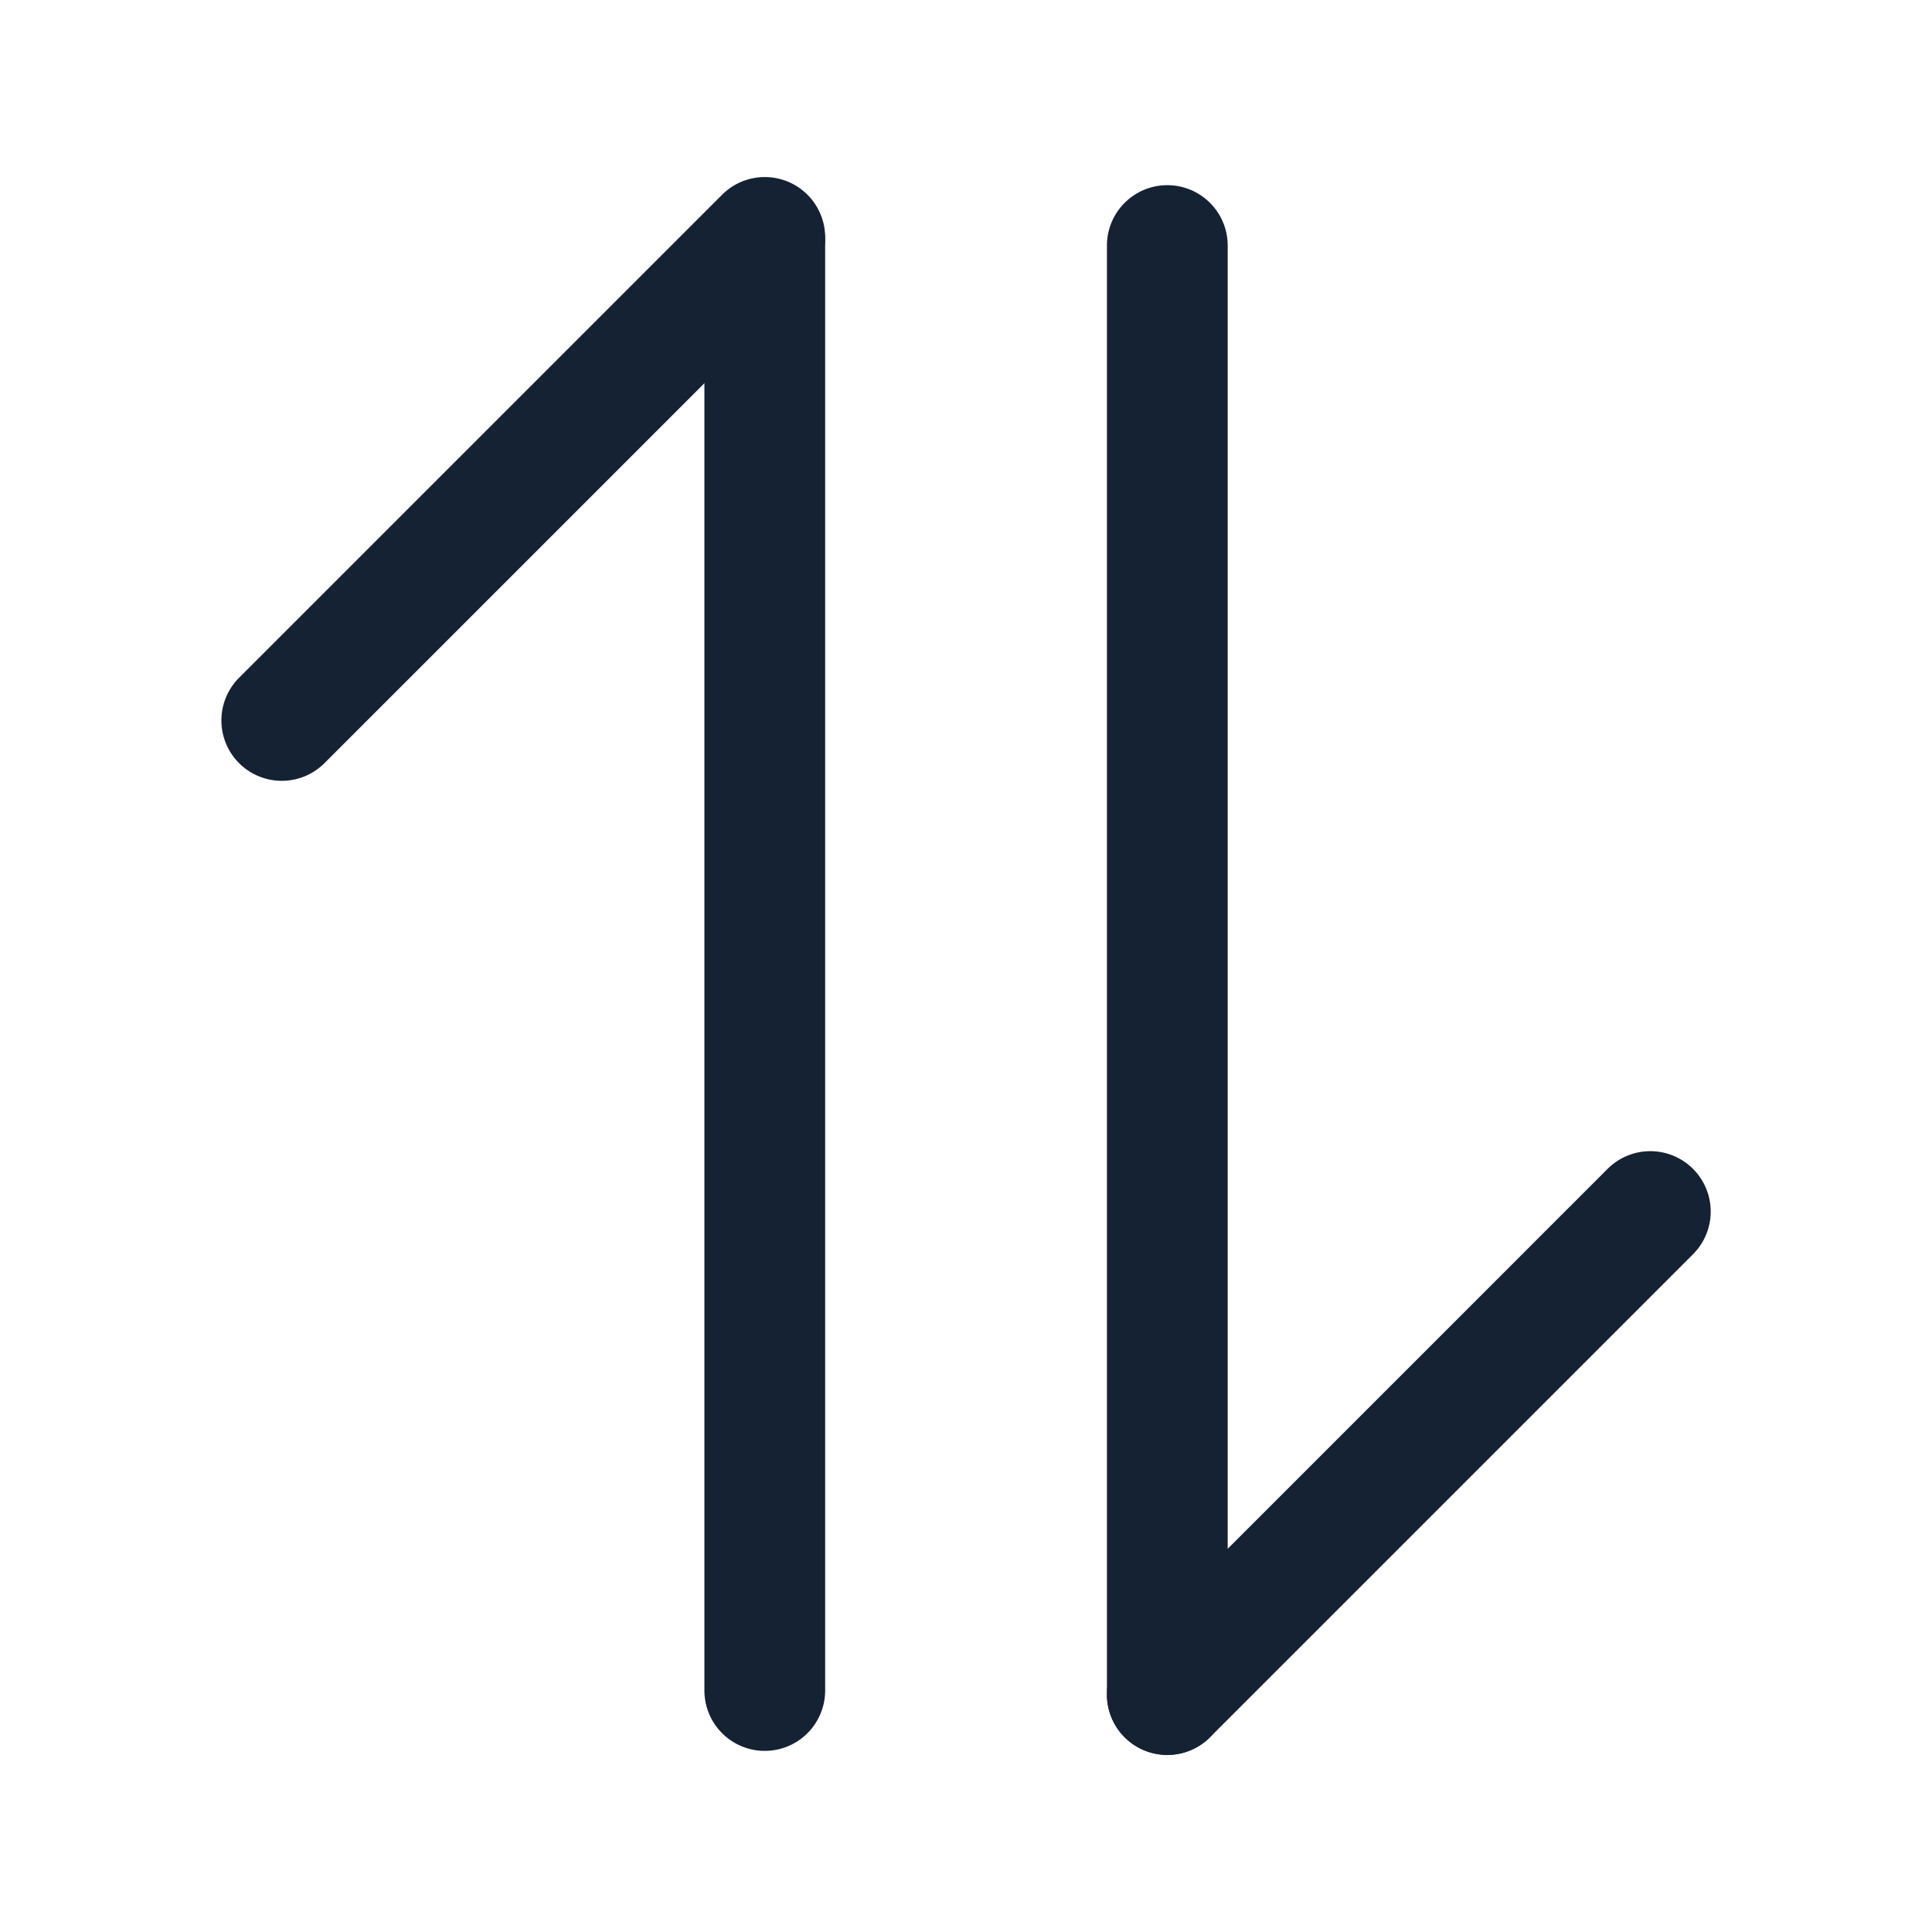
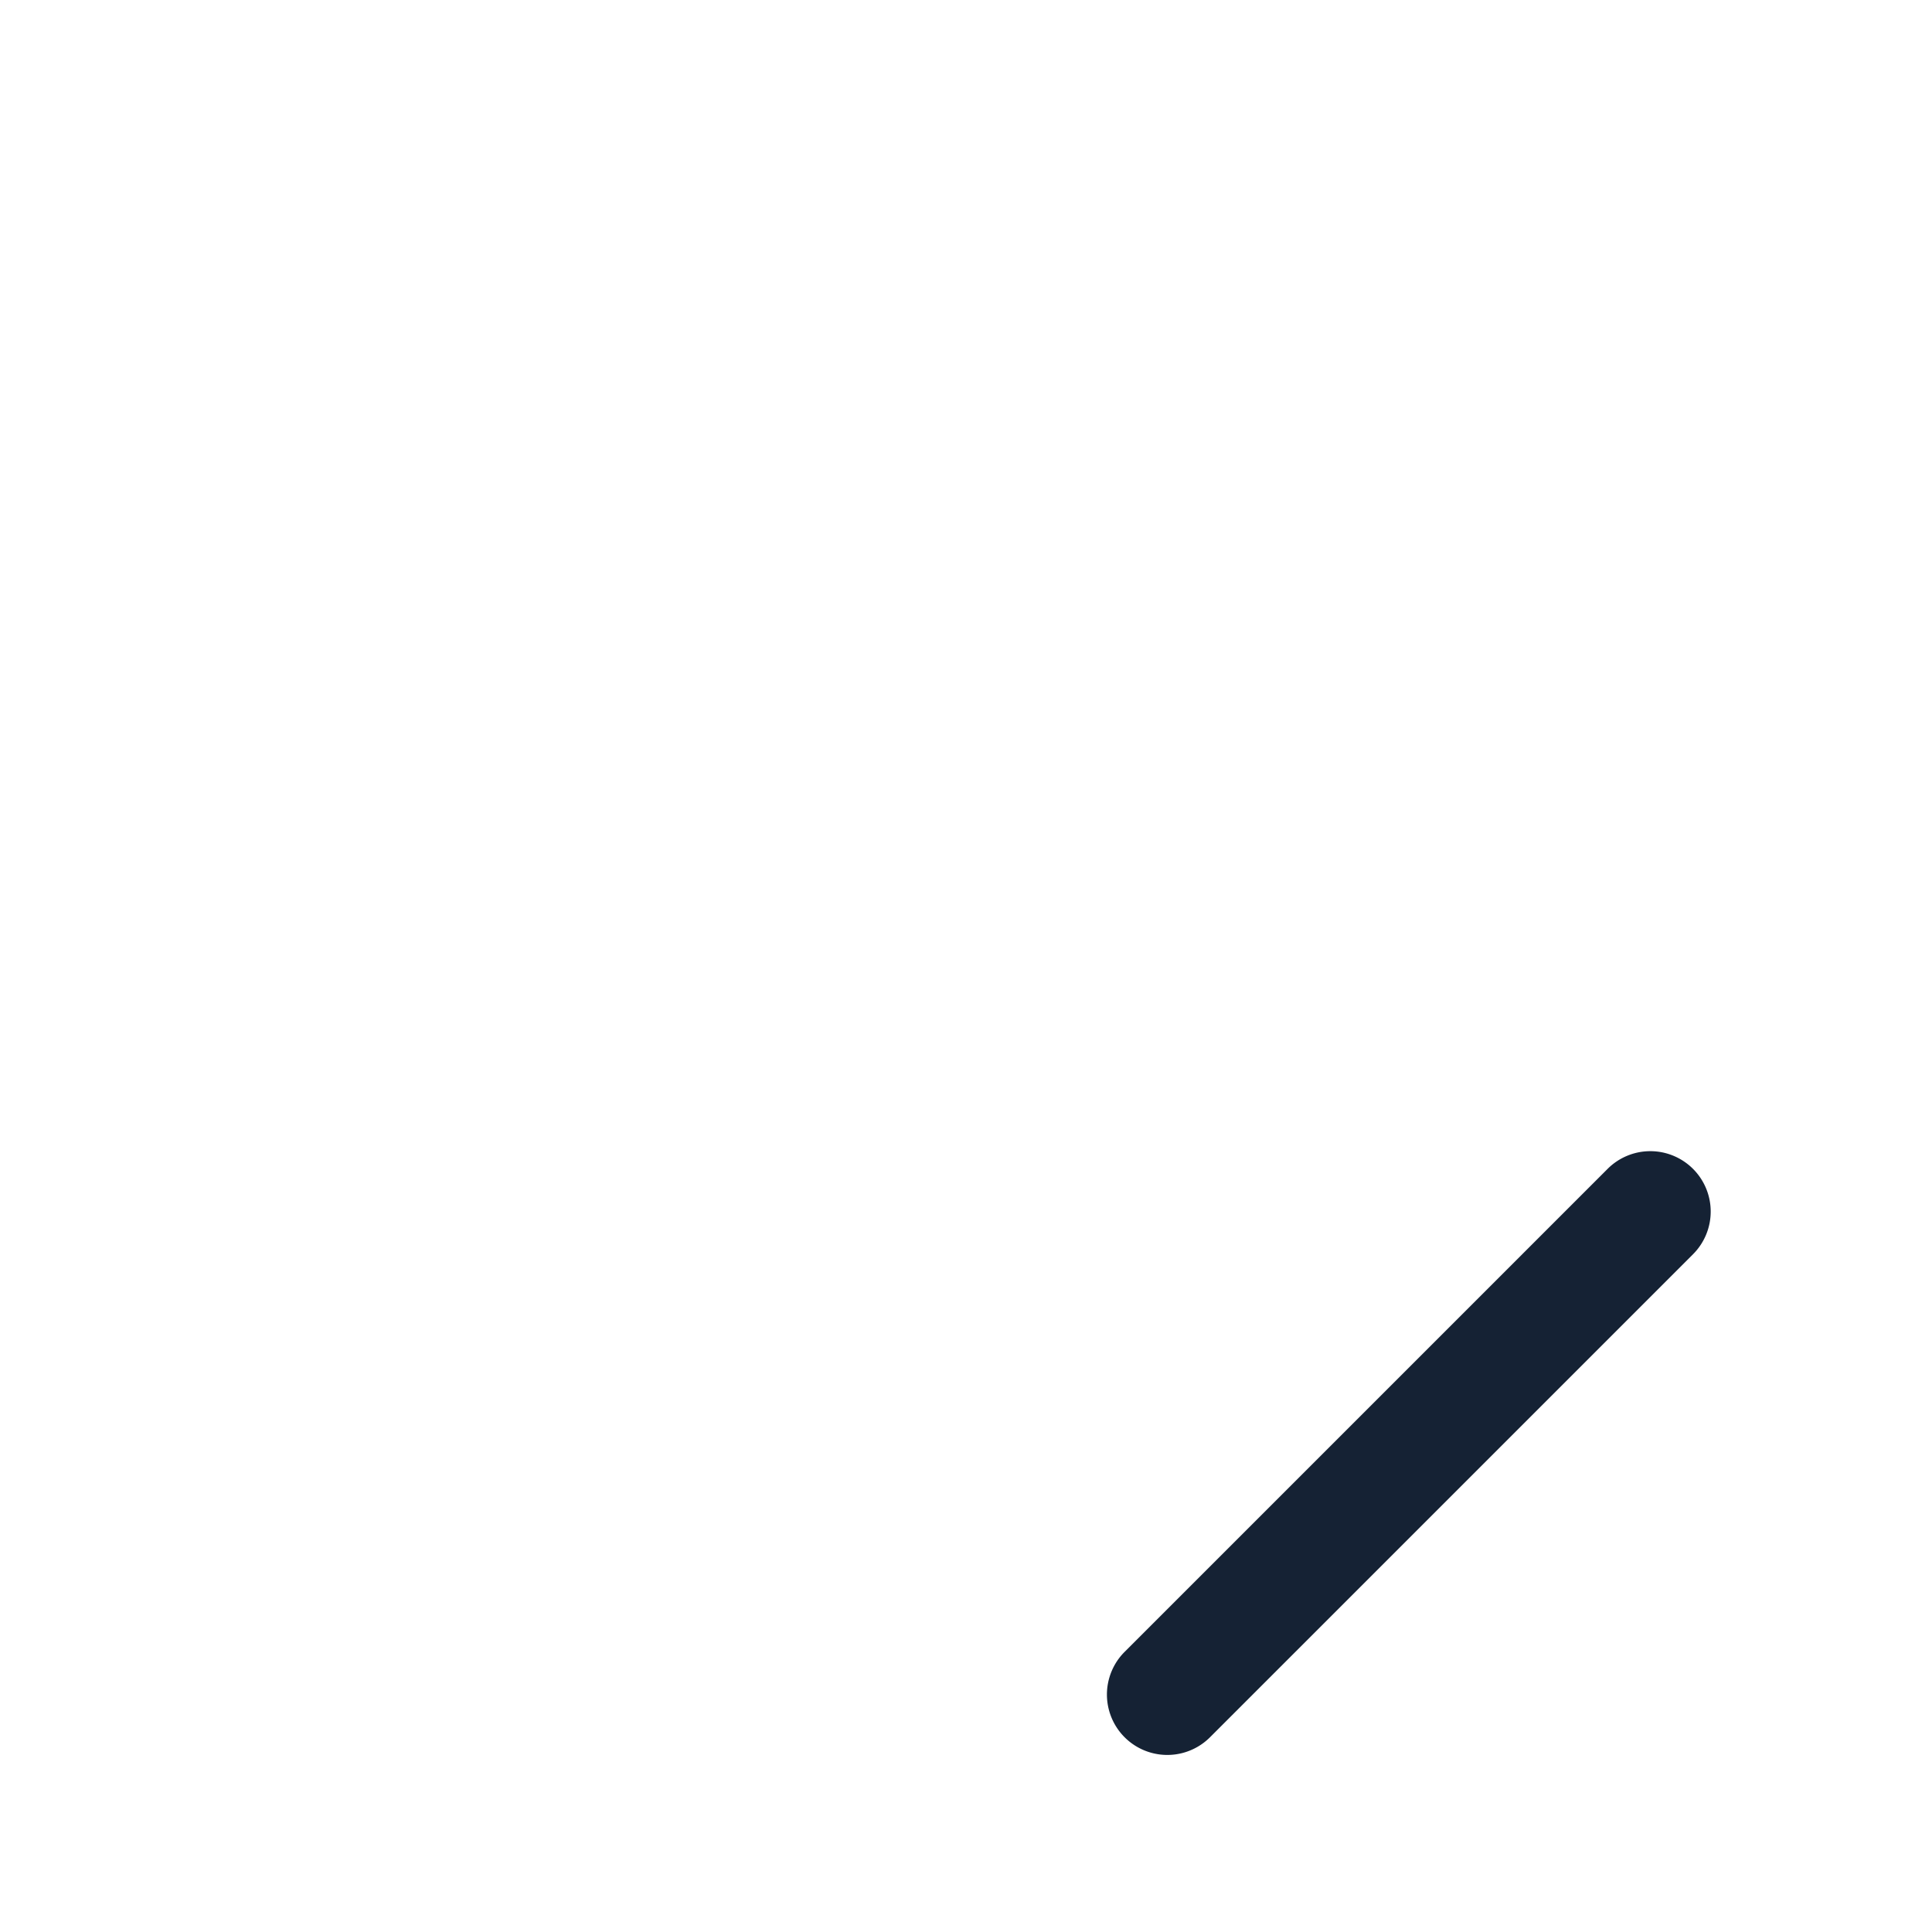
<svg xmlns="http://www.w3.org/2000/svg" width="20" height="20" viewBox="0 0 20 20" fill="none">
-   <path d="M7.917 1.875c.345 0 .625.28.625.625v15a.625.625 0 1 1-1.25 0v-15c0-.345.28-.625.625-.625z" fill="#152234" />
-   <path d="M8.359 2.016a.625.625 0 0 0-.884 0l-5 5a.625.625 0 1 0 .884.884l5-5a.625.625 0 0 0 0-.884zM12.084 1.917c.345 0 .625.28.625.625v15a.625.625 0 0 1-1.25 0v-15c0-.345.28-.625.625-.625z" fill="#152234" />
  <path d="M17.526 12.1a.625.625 0 0 1 0 .884l-5 5a.625.625 0 1 1-.884-.884l5-5a.625.625 0 0 1 .884 0z" fill="#152234" />
</svg>